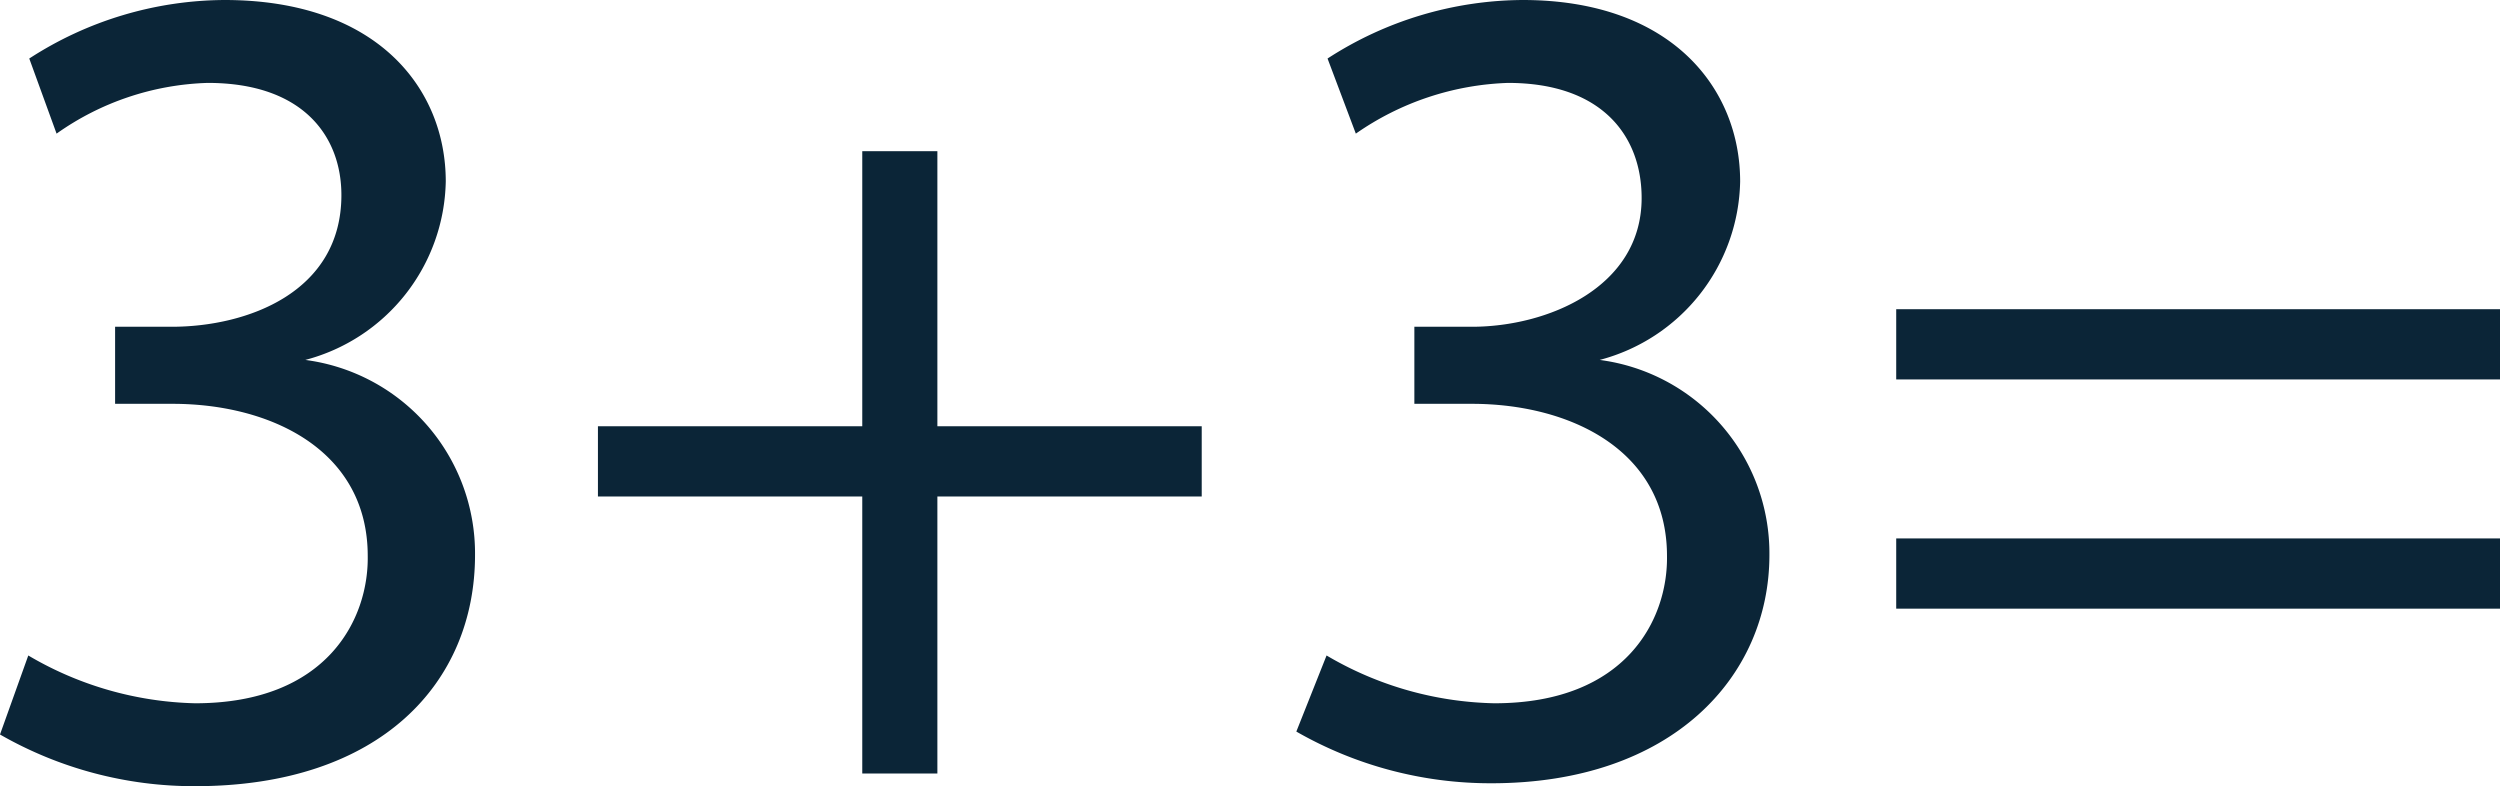
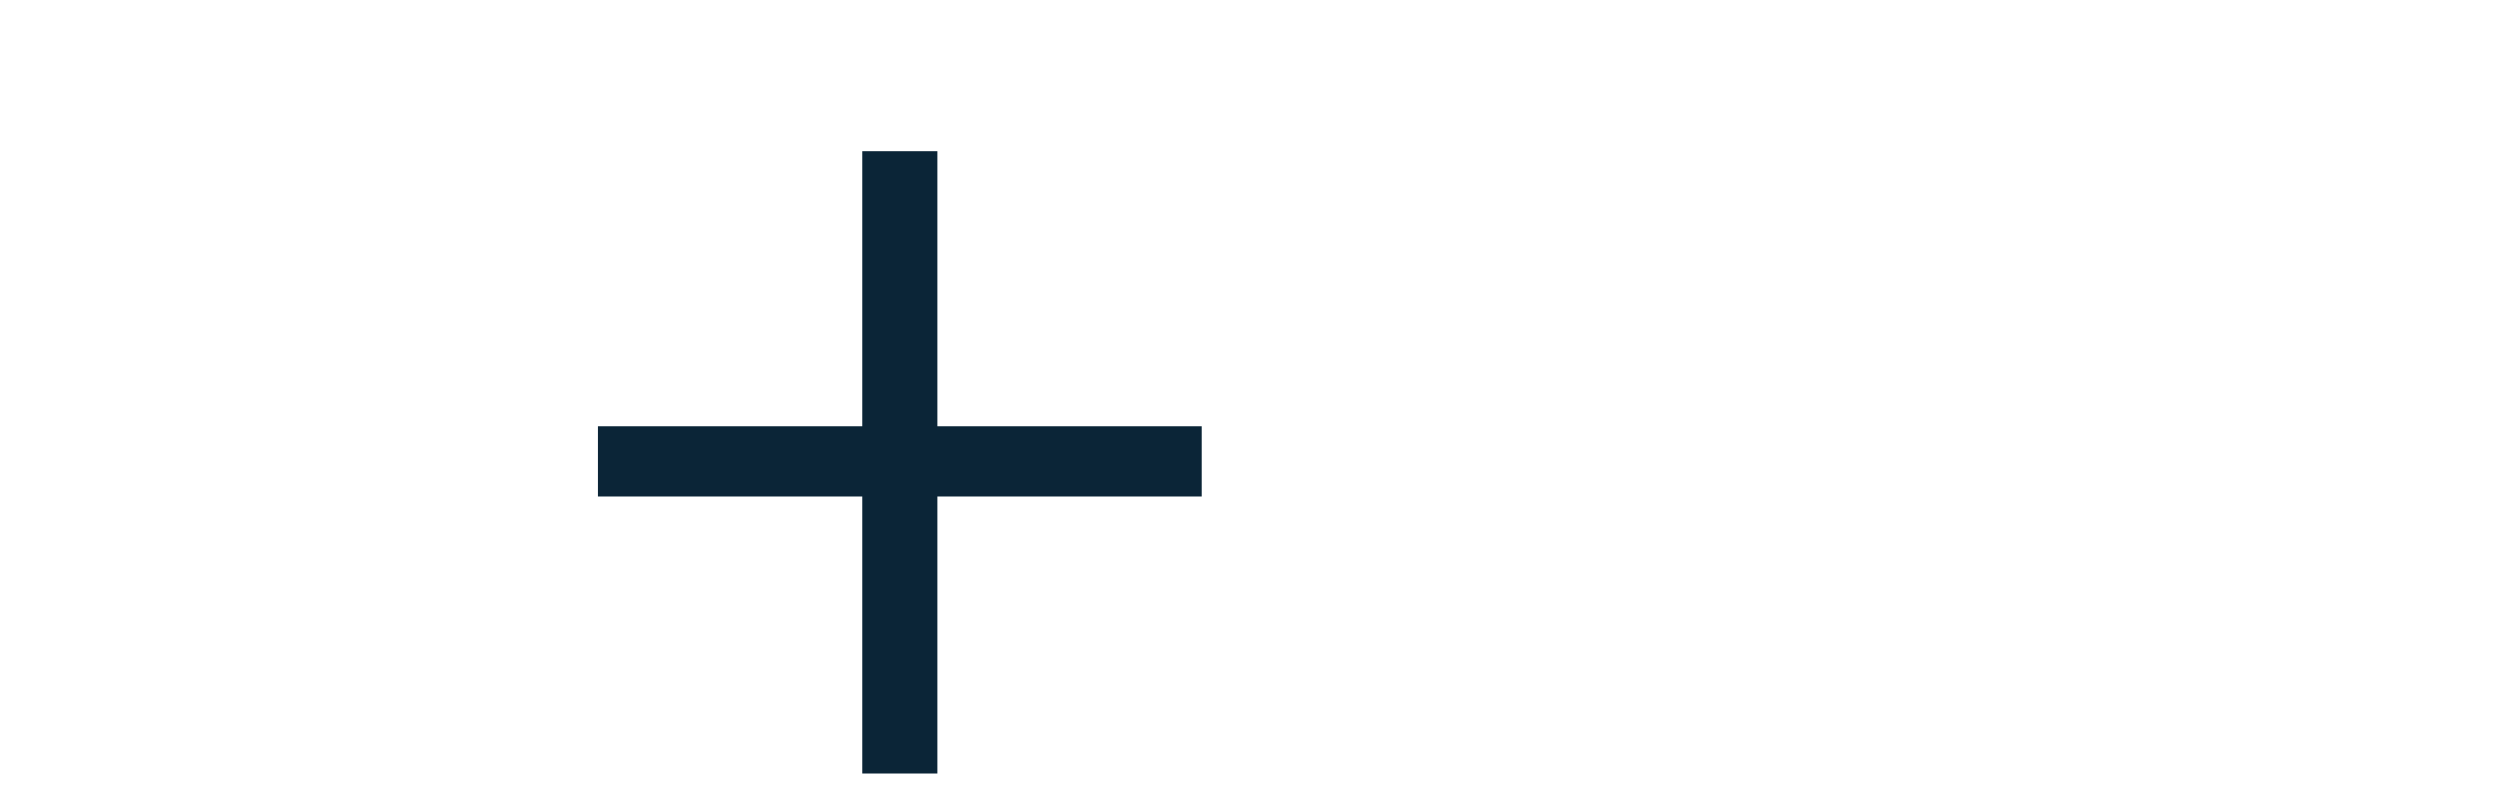
<svg xmlns="http://www.w3.org/2000/svg" viewBox="0 0 25.63 8.06">
  <defs>
    <style>.cls-1{fill:#0B2537;}</style>
  </defs>
  <g id="Ebene_2" data-name="Ebene 2">
    <g id="Ebene_1-2" data-name="Ebene 1">
-       <path class="cls-1" d="M.29,6.72A3.52,3.52,0,0,0,2,7.21c1.36,0,1.78-.87,1.77-1.51,0-1.09-1-1.56-2-1.56H1.18V3.35h.58C2.53,3.35,3.5,3,3.5,2,3.5,1.4,3.11.85,2.13.85a2.82,2.82,0,0,0-1.55.52L.3.6a3.71,3.71,0,0,1,2-.6C3.87,0,4.57.91,4.57,1.86A1.93,1.93,0,0,1,3.13,3.69v0a2,2,0,0,1,1.74,2C4.87,7,3.9,8.06,2,8.06a4,4,0,0,1-2-.53Z" />
      <path class="cls-1" d="M9.61,1.55V4.37h2.71v.72H9.61V7.93H8.84V5.09H6.13V4.37H8.84V1.55Z" />
-       <path class="cls-1" d="M13.6,6.72a3.52,3.52,0,0,0,1.72.49c1.36,0,1.78-.87,1.77-1.51,0-1.09-1-1.56-2-1.56h-.59V3.35h.59c.77,0,1.74-.4,1.74-1.32,0-.63-.4-1.18-1.37-1.18a2.89,2.89,0,0,0-1.56.52L13.61.6a3.71,3.71,0,0,1,2-.6c1.53,0,2.23.91,2.23,1.86a1.93,1.93,0,0,1-1.44,1.83v0a2,2,0,0,1,1.74,2c0,1.25-1,2.34-2.85,2.34a4,4,0,0,1-2-.53Z" />
-       <path class="cls-1" d="M19.44,3.89V3.17h6.19v.72Zm0,2.35V5.52h6.19v.72Z" />
    </g>
  </g>
</svg>